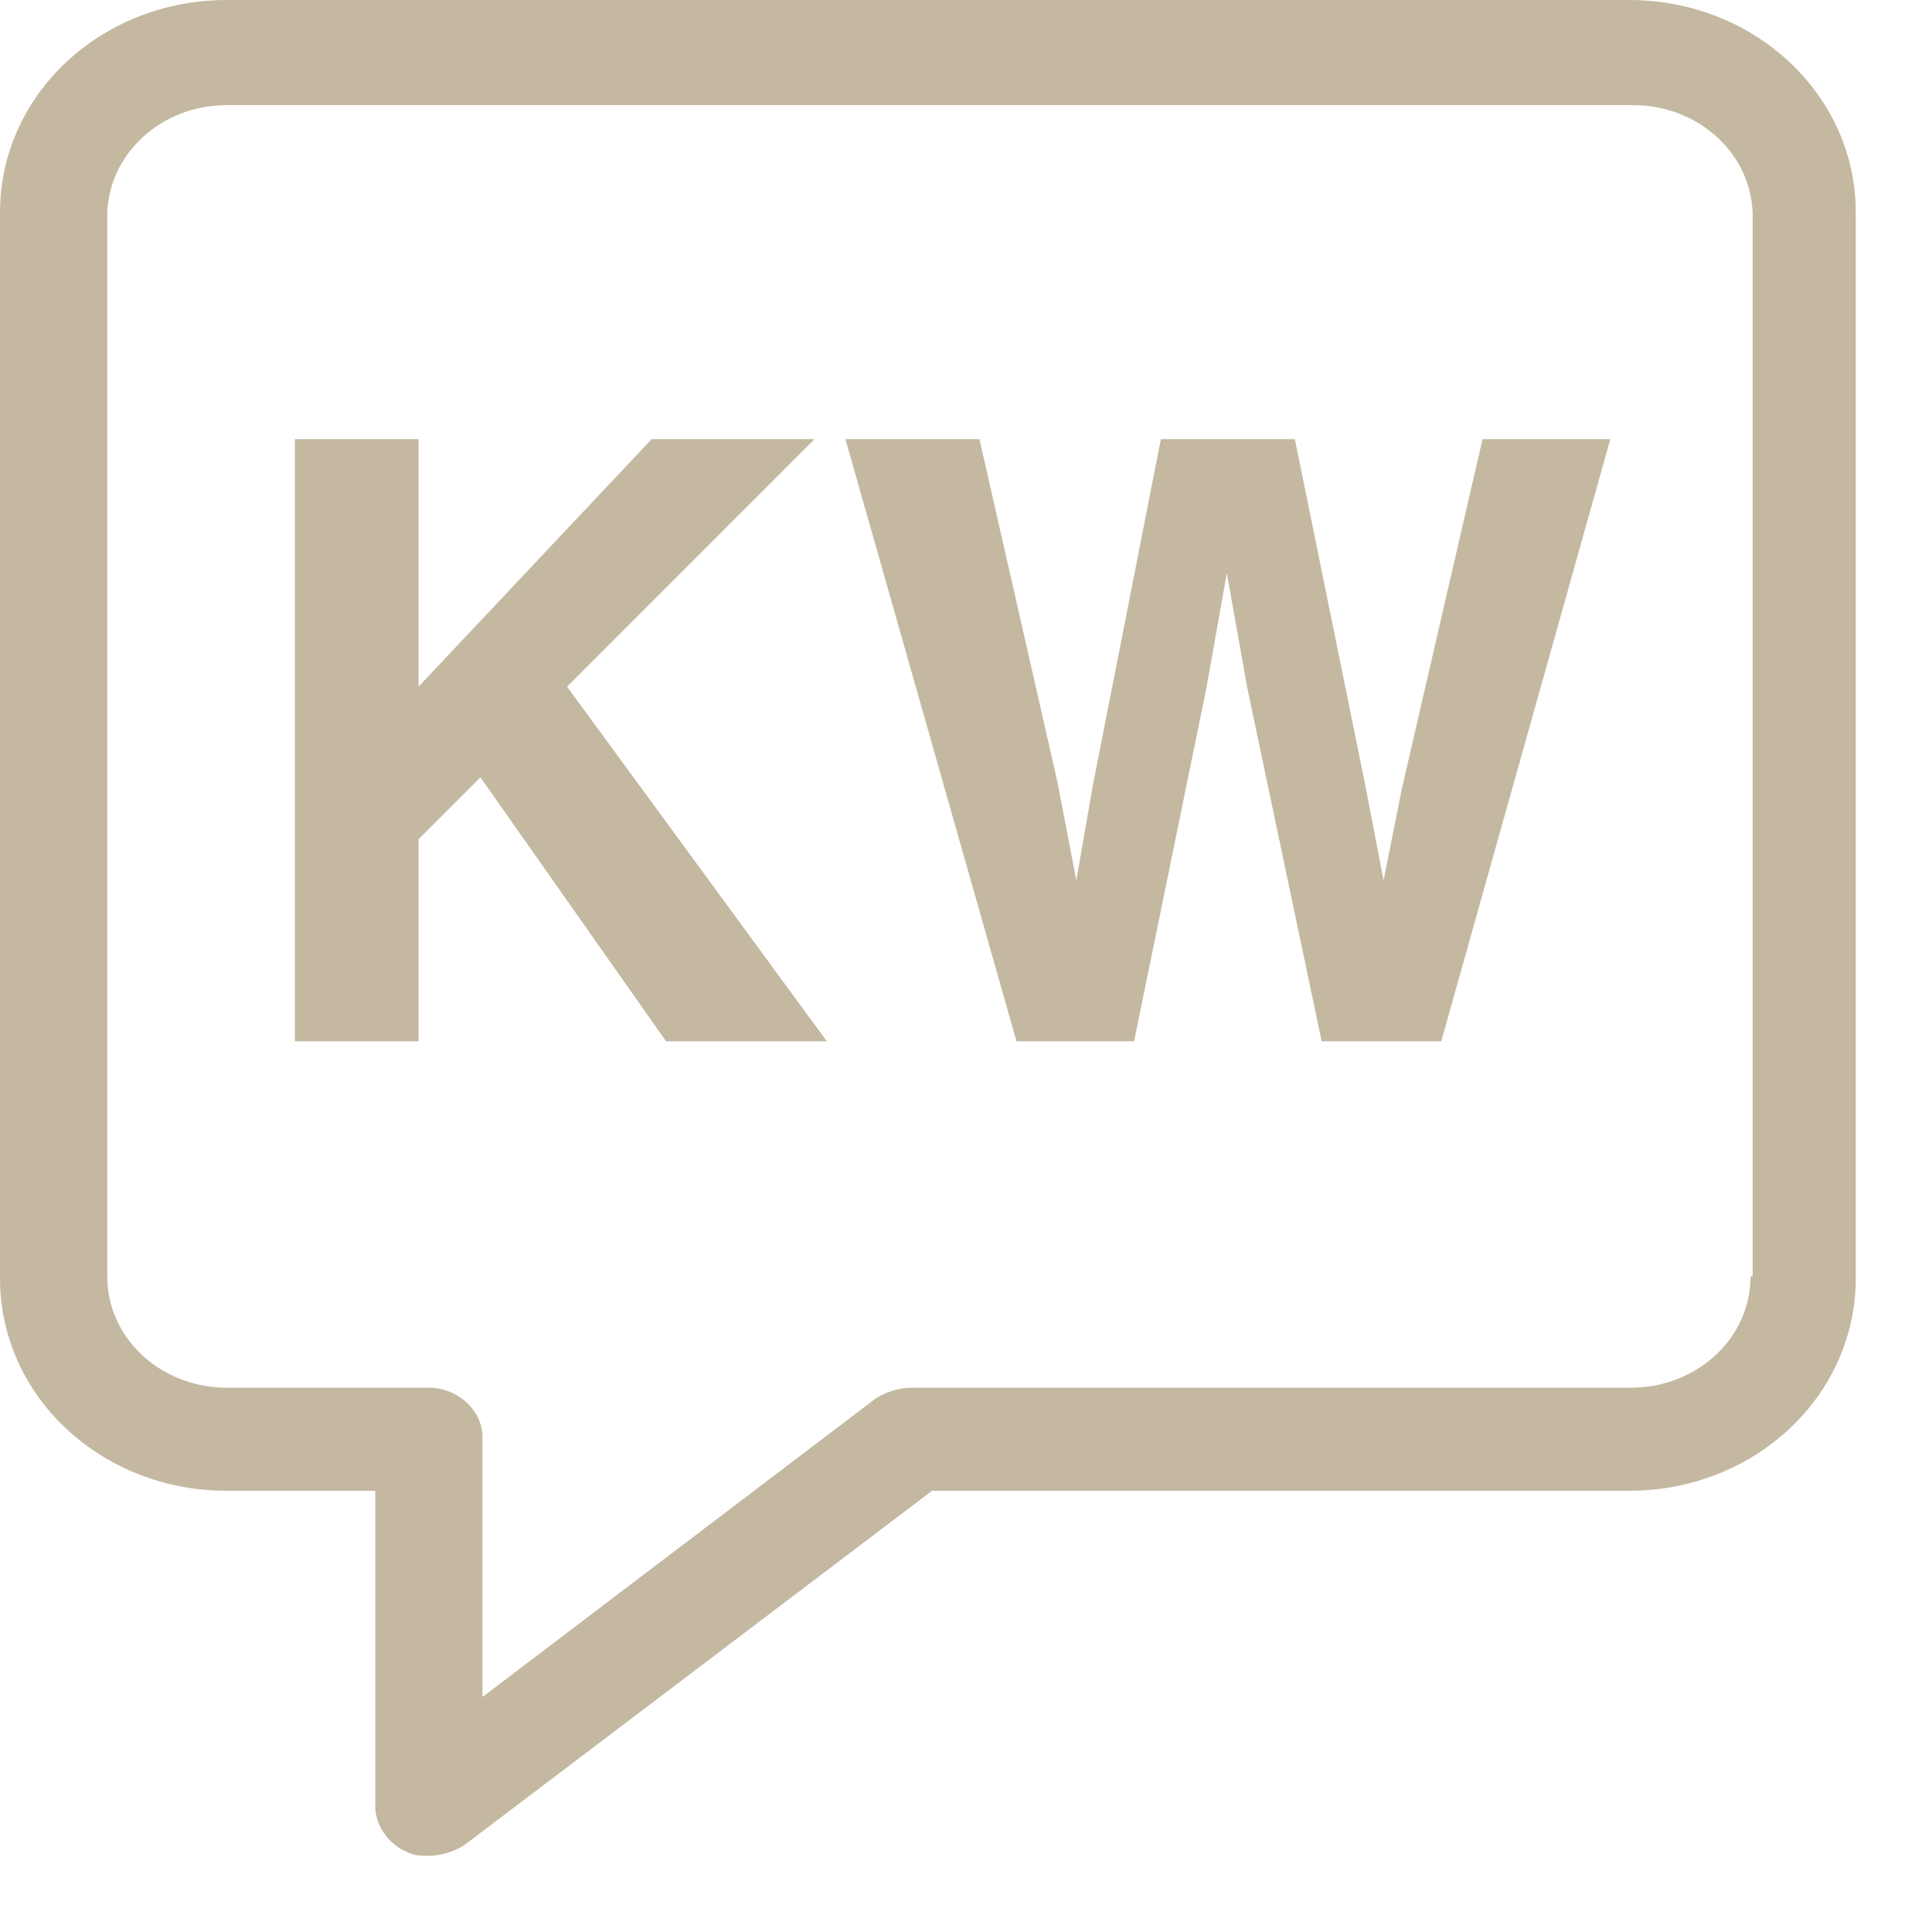
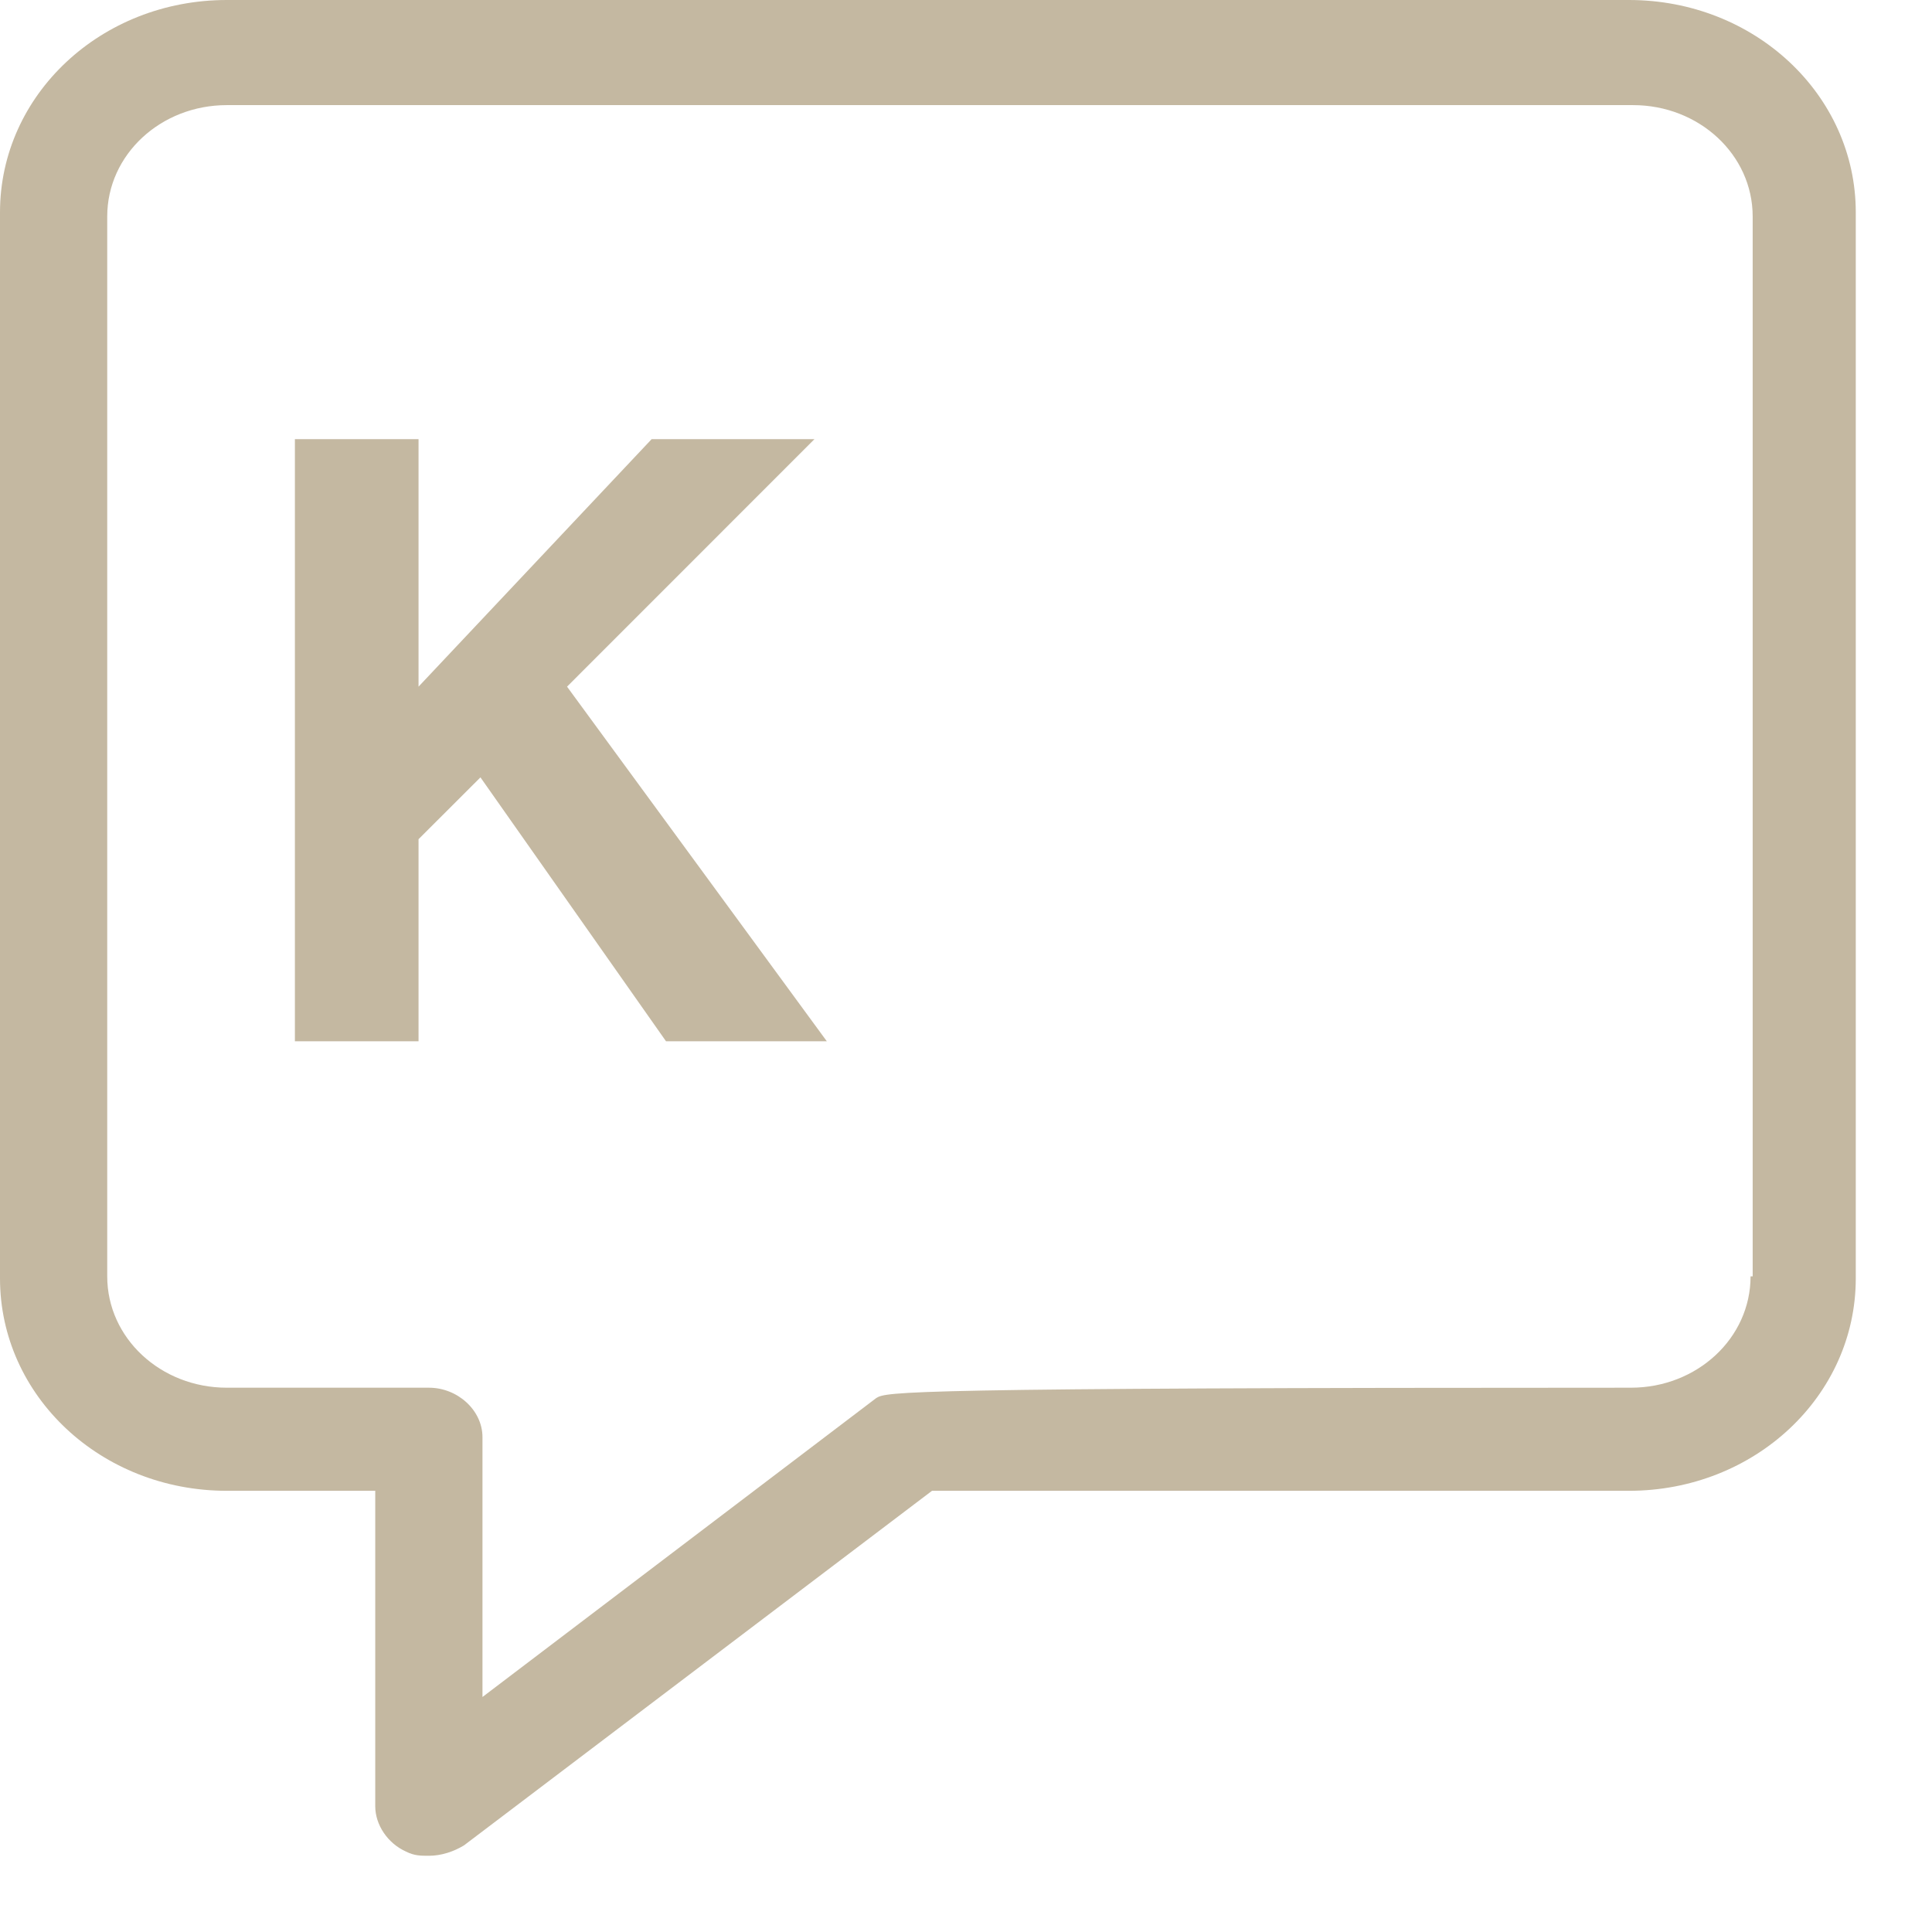
<svg xmlns="http://www.w3.org/2000/svg" width="22" height="22" viewBox="0 0 22 22">
  <g fill="none" fill-rule="evenodd">
-     <rect width="26" height="28" fill="none" />
    <g fill="#C4B8A1" fill-rule="nonzero">
-       <path d="M19.934,14.534 C19.934,15.238 19.324,15.802 18.572,15.802 L10.378,15.802 C10.237,15.802 10.096,15.849 9.979,15.919 L5.494,19.324 L5.494,16.365 C5.494,16.06 5.212,15.802 4.884,15.802 L2.583,15.802 C1.831,15.802 1.221,15.238 1.221,14.534 L1.221,2.465 C1.221,1.761 1.831,1.197 2.583,1.197 L18.596,1.197 C19.347,1.197 19.958,1.761 19.958,2.465 L19.958,14.534 L19.934,14.534 Z M18.549,0 L2.583,0 C1.15,0 0,1.08 0,2.418 L0,14.557 C0,15.896 1.15,16.976 2.583,16.976 L4.273,16.976 L4.273,20.568 C4.273,20.779 4.414,20.991 4.625,21.085 C4.719,21.132 4.79,21.132 4.884,21.132 C5.025,21.132 5.165,21.085 5.283,21.014 L10.613,16.976 L18.549,16.976 C19.981,16.976 21.132,15.896 21.132,14.557 L21.132,2.418 C21.132,1.08 19.981,0 18.549,0 L18.549,0 Z" />
+       <path d="M19.934,14.534 C19.934,15.238 19.324,15.802 18.572,15.802 C10.237,15.802 10.096,15.849 9.979,15.919 L5.494,19.324 L5.494,16.365 C5.494,16.06 5.212,15.802 4.884,15.802 L2.583,15.802 C1.831,15.802 1.221,15.238 1.221,14.534 L1.221,2.465 C1.221,1.761 1.831,1.197 2.583,1.197 L18.596,1.197 C19.347,1.197 19.958,1.761 19.958,2.465 L19.958,14.534 L19.934,14.534 Z M18.549,0 L2.583,0 C1.15,0 0,1.08 0,2.418 L0,14.557 C0,15.896 1.15,16.976 2.583,16.976 L4.273,16.976 L4.273,20.568 C4.273,20.779 4.414,20.991 4.625,21.085 C4.719,21.132 4.79,21.132 4.884,21.132 C5.025,21.132 5.165,21.085 5.283,21.014 L10.613,16.976 L18.549,16.976 C19.981,16.976 21.132,15.896 21.132,14.557 L21.132,2.418 C21.132,1.08 19.981,0 18.549,0 L18.549,0 Z" />
      <polygon points="9.274 5.001 7.42 5.001 4.766 7.819 4.766 5.001 3.358 5.001 3.358 11.857 4.766 11.857 4.766 9.556 5.471 8.852 7.584 11.857 9.415 11.857 6.457 7.819" />
-       <polygon points="15.966 8.969 15.755 10.026 15.543 8.922 14.745 5.001 13.219 5.001 12.444 8.946 12.256 10.026 12.045 8.922 11.153 5.001 9.627 5.001 11.575 11.857 12.914 11.857 13.736 7.842 13.97 6.527 14.205 7.842 15.05 11.857 16.412 11.857 18.337 5.001 16.882 5.001" />
    </g>
  </g>
</svg>